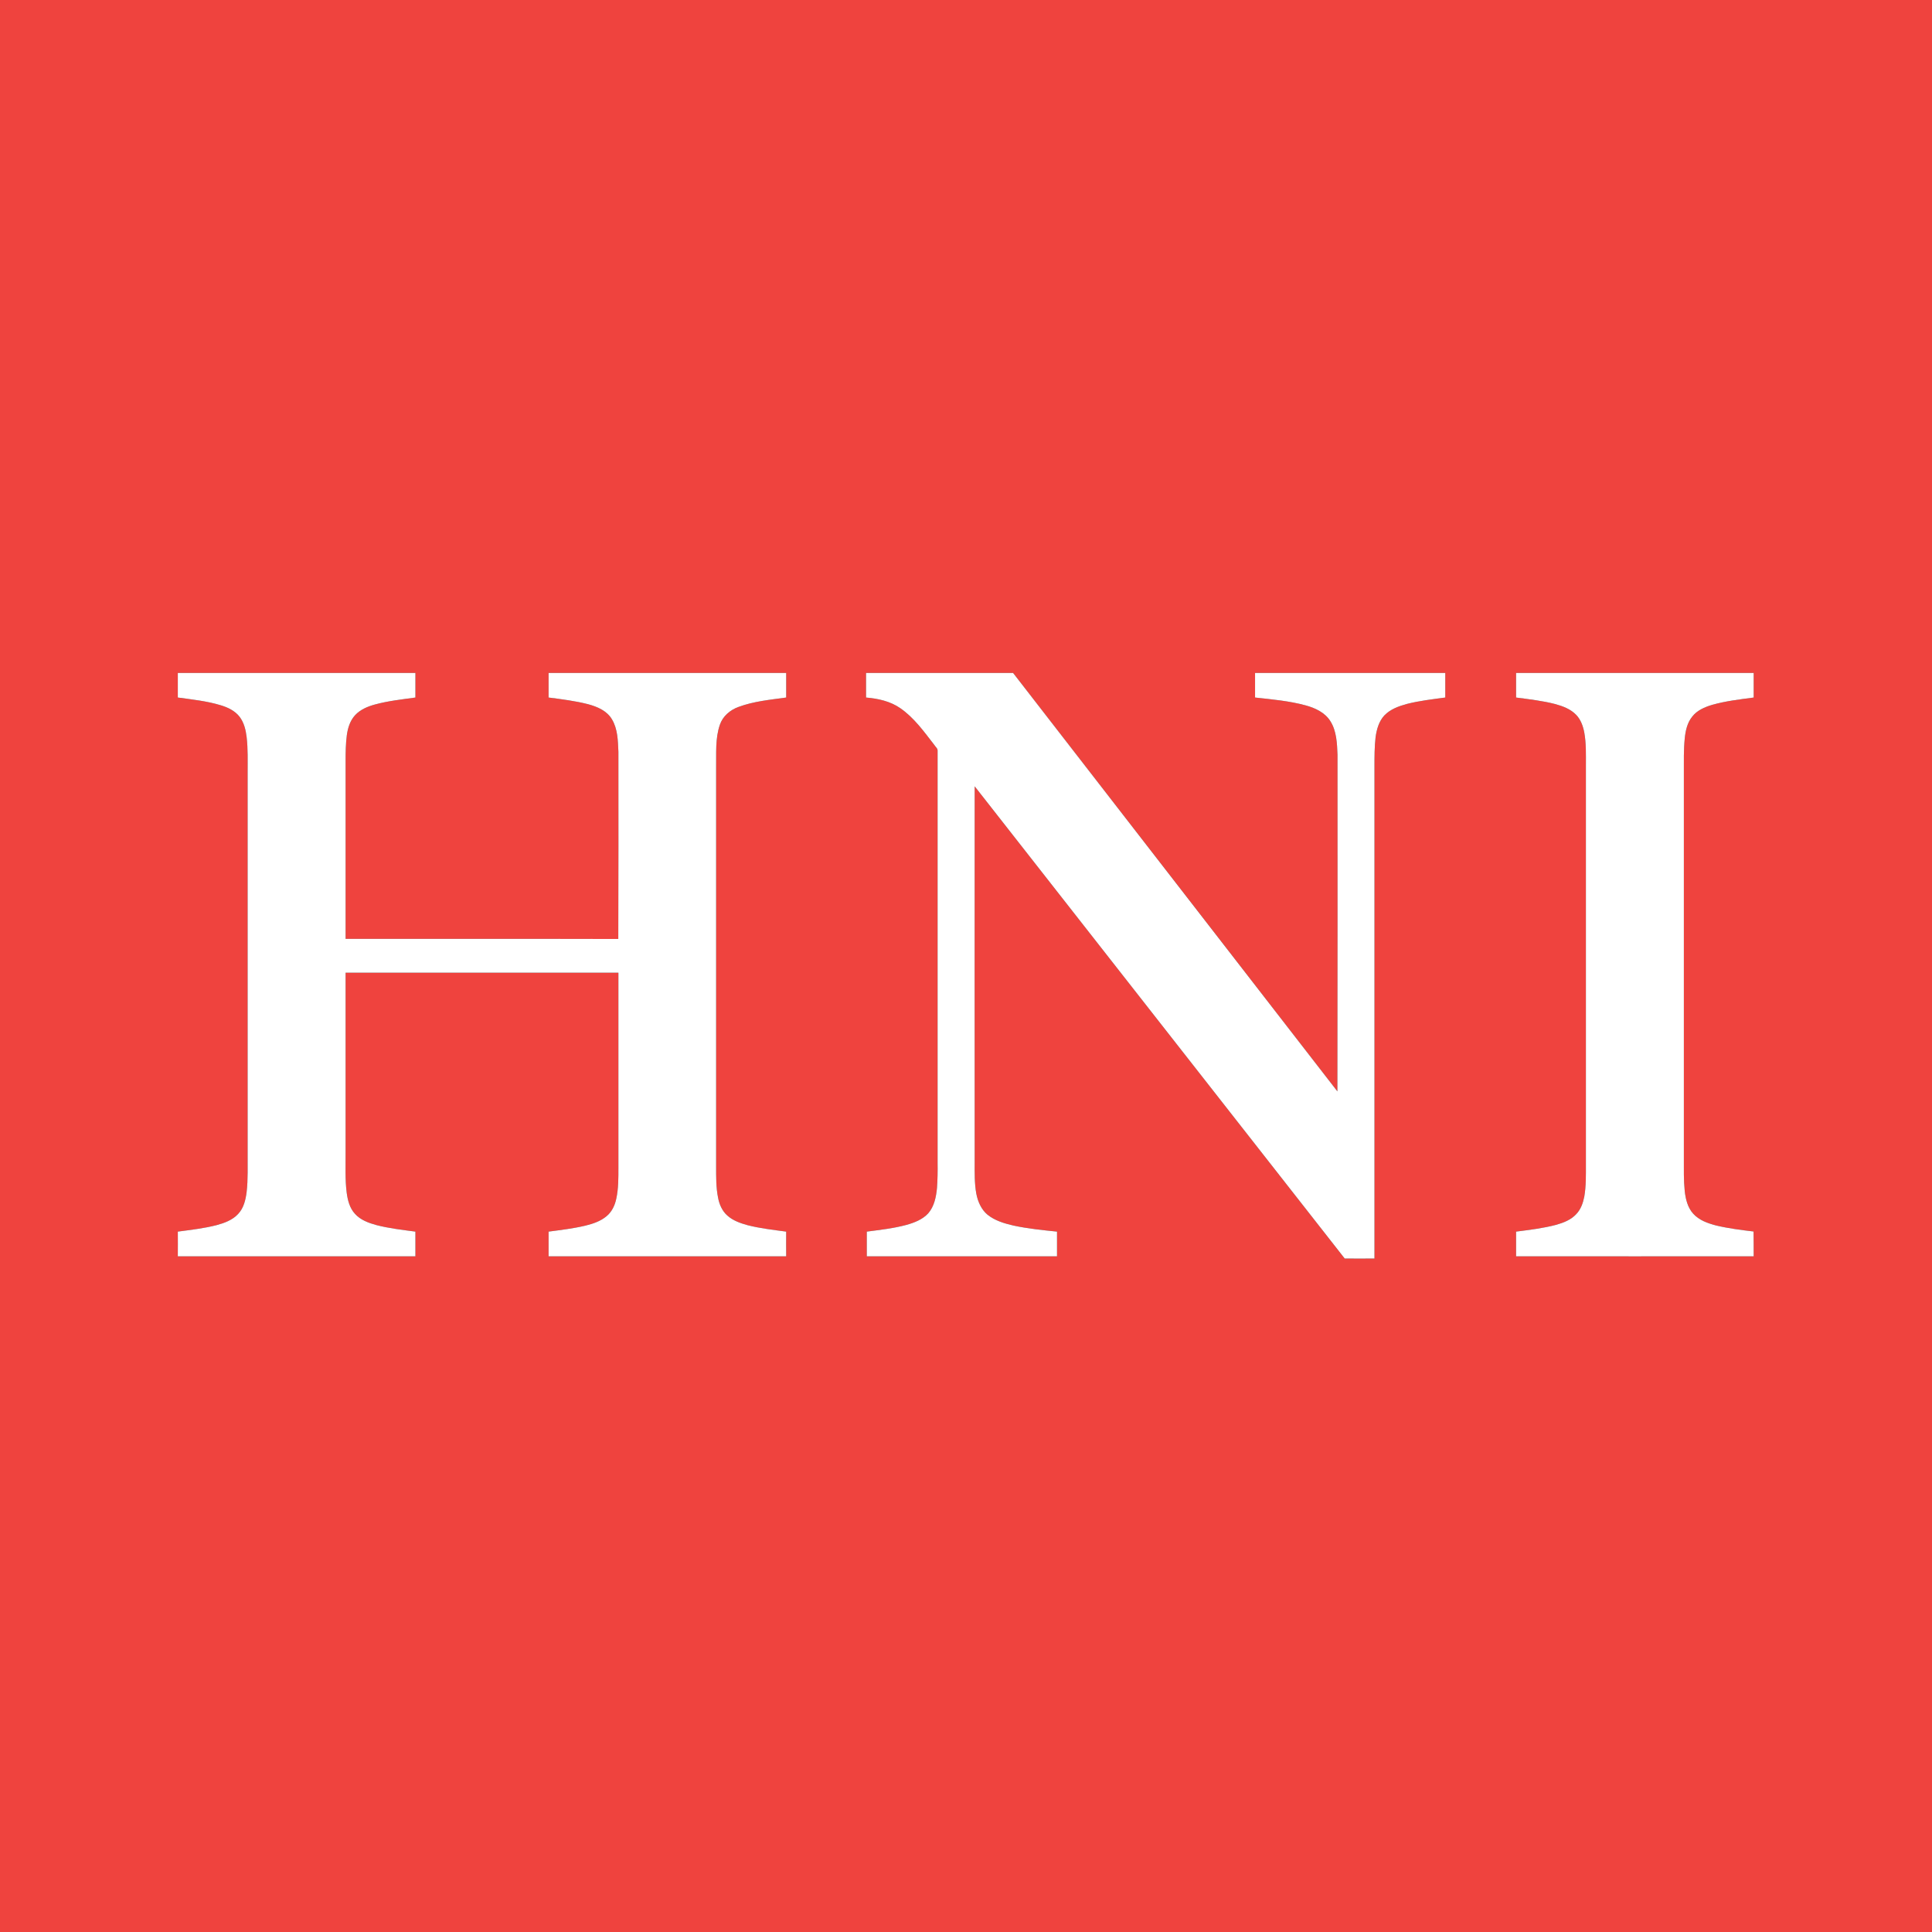
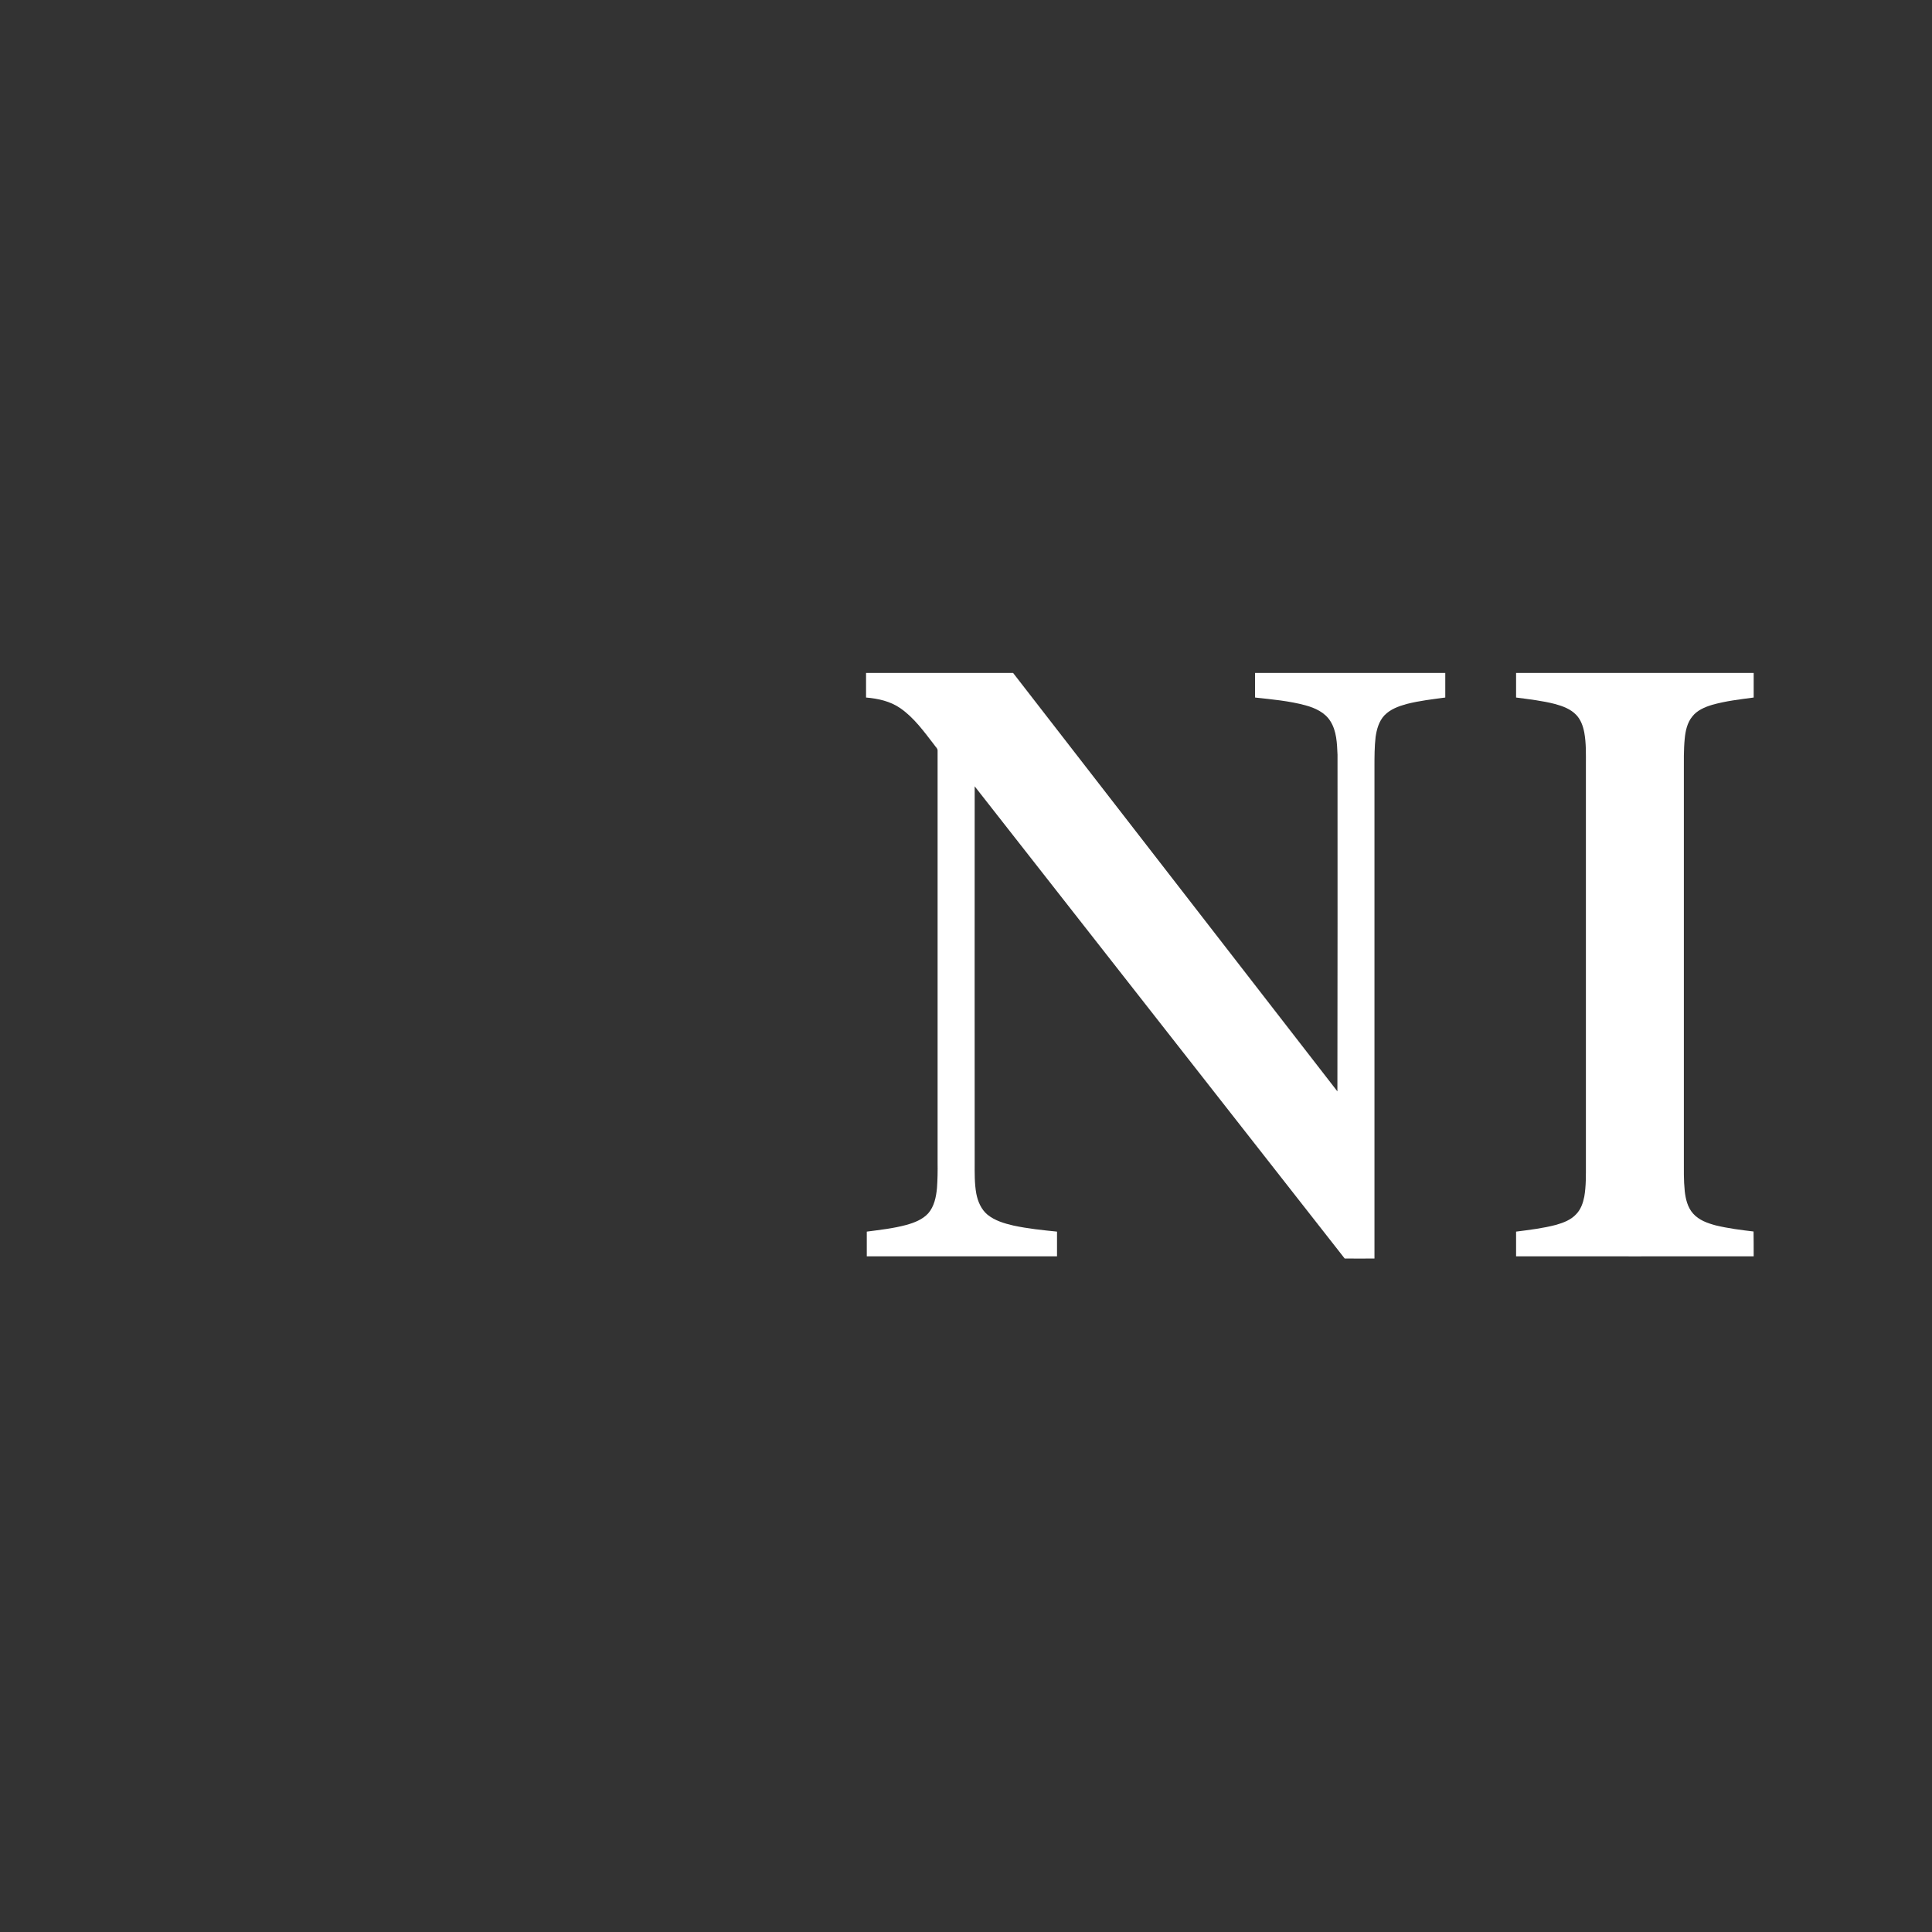
<svg xmlns="http://www.w3.org/2000/svg" version="1.2" viewBox="0 0 1558 1558" width="1558" height="1558">
  <rect x="0" y="0" width="1558" height="1558" fill="#333333" stroke="none" />
  <title>HNICorp-svg</title>
  <style>
		.s0 { fill: #ef433e } 
		.s1 { fill: #ffffff } 
	</style>
  <g id="#ef433eff">
-     <path id="Layer" fill-rule="evenodd" class="s0" d="m0 0h1558v1558h-1558zm143.4 542.7c0 6.6 0 13.2 0 19.8 11.6 1.6 23.3 2.8 34.5 6.2 5.7 1.7 11.5 4.4 15.3 9.3 3.6 4.7 5 10.6 5.7 16.4 1.1 9.5 0.8 19.1 0.8 28.7q0 153.5 0 307.1c-0.1 10.3 0.4 20.7-0.8 31-0.8 6.3-2.3 13-6.9 17.8-4.5 4.9-11.1 7.3-17.4 9-10.2 2.6-20.7 3.8-31.2 5.2 0 6.6 0.1 13.2 0 19.9 63.9 0.1 127.7 0 191.6 0q0-10 0-19.9c-10.6-1.4-21.2-2.6-31.6-5.3-6.2-1.7-12.7-4.1-17.1-9-4.3-4.6-5.9-11-6.7-17-1.4-10.8-0.8-21.7-0.9-32.6q0-72.4 0-144.9 110 0 220 0 0 78.4 0 156.9c0 8.5 0.1 17-1.7 25.3-1.1 5.4-3.6 10.7-7.9 14.2-4.9 4.1-11 6.1-17.1 7.6-9.7 2.3-19.7 3.5-29.6 4.8q0 9.9 0 19.9c63.9 0 127.8 0.1 191.6 0-0.1-6.7 0-13.3 0-19.9-10.5-1.4-21-2.6-31.2-5.2-5.8-1.6-11.8-3.7-16.3-7.8-4.1-3.6-6.4-8.9-7.4-14.2-1.7-8.3-1.6-16.9-1.6-25.5q0-160.7 0-321.4c0.2-11.6-0.8-23.5 3-34.6 2.3-6.9 8.3-12 15-14.4 12.3-4.6 25.6-5.8 38.5-7.6q0-9.9 0-19.8-95.8 0-191.6 0 0 9.9 0 19.8c10.7 1.4 21.4 2.7 31.9 5.4 7.4 2 15.2 5.3 19.2 12.2 4.7 7.8 4.8 17.3 5.2 26.2 0 50.3 0.1 100.6-0.1 150.9-73.3-0.2-146.6 0-219.9-0.1 0-47.9 0-95.7 0-143.6 0-6.9 0.1-13.8 1-20.7 0.8-5.8 2.6-11.6 6.6-16 4.2-4.6 10.2-7.1 16.1-8.7 10.7-2.9 21.7-4.1 32.6-5.6q0-9.9 0-19.8-95.8 0-191.6 0zm555 0q0 9.9 0 19.8c9.7 0.8 19.5 3 27.5 8.5 11.3 7.8 19.3 19.1 27.6 29.8 0.9 1.5 2.7 2.7 2.6 4.6q0 166 0 332c0.1 6.9 0 13.8-0.5 20.7-0.7 7.2-2.2 14.8-7.1 20.4-4.6 5-11.2 7.5-17.6 9.3-10.4 2.8-21.2 4-31.9 5.4 0 6.6 0 13.3 0 19.9q76.7 0 153.4 0c0-6.6 0-13.3 0-19.9-11.8-1.2-23.6-2.4-35.2-4.9-7.3-1.7-14.8-3.9-20.8-8.7-5.1-4.2-7.9-10.7-9.1-17.1-1.5-8.3-1.3-16.8-1.3-25.2 0-101-0.1-202.1 0-303.2q149.2 190.4 298.4 380.8c8 0 16 0.1 24 0 0-132.2 0-264.4 0-396.6 0-8 0-16 0.9-23.9 0.9-6.3 2.7-12.8 7.1-17.5 4.8-5 11.5-7.4 18-9.2 10.2-2.6 20.7-3.8 31.1-5.2 0-6.6 0-13.2 0-19.8q-76.7 0-153.4 0 0 9.9 0 19.8c13.7 1.5 27.4 2.7 40.7 6.3 7.7 2.1 15.6 5.7 20 12.7 5.1 8 5.4 17.9 5.8 27.2 0 90.5 0.1 180.9-0.1 271.4q-130.8-168.7-261.5-337.4c-39.5 0-79.1 0-118.6 0zm524.2 0c0 6.6 0 13.2 0 19.8 10.6 1.4 21.3 2.6 31.7 5.3 6.1 1.7 12.3 4 16.8 8.7 3.7 3.9 5.5 9 6.5 14.2 1.6 8.8 1.3 17.8 1.3 26.8q0 160.7 0 321.4c0 8.7 0.2 17.5-1.3 26.1-1 5.1-2.8 10.3-6.5 14.1-4.2 4.6-10.2 6.9-16.1 8.6-10.6 2.8-21.5 4.1-32.4 5.5 0 6.6 0 13.3 0 19.9 63.9 0 127.7 0.1 191.6 0 0-6.6 0-13.3-0.1-20-10.2-1.2-20.4-2.5-30.4-4.9-6.7-1.8-13.6-4.2-18.3-9.5-4.5-5-6.1-11.8-6.8-18.2-0.9-8.8-0.7-17.5-0.7-26.3q0-155.6 0-311.2c0-9.1-0.2-18.3 0.7-27.4 0.6-6.2 2-12.8 6.1-17.8 3.9-5 10-7.6 16-9.4 10.9-3.1 22.2-4.4 33.5-5.9q0-9.9 0-19.8-95.8 0-191.6 0z" />
-   </g>
+     </g>
  <g id="#ffffffff">
-     <path id="Layer" class="s1" d="m143.4 542.7q95.8 0 191.6 0 0 9.9 0 19.8c-10.9 1.5-21.9 2.7-32.6 5.6-5.9 1.6-11.9 4.1-16.1 8.7-4 4.4-5.8 10.2-6.6 16-0.9 6.9-1 13.8-1 20.7 0 47.9 0 95.7 0 143.6 73.3 0.1 146.6-0.1 219.9 0.1 0.2-50.3 0.1-100.6 0.1-150.9-0.4-8.9-0.5-18.4-5.2-26.2-4-6.9-11.8-10.2-19.2-12.2-10.5-2.7-21.2-4-31.9-5.4q0-9.9 0-19.8 95.8 0 191.6 0 0 9.9 0 19.8c-12.9 1.8-26.2 3-38.5 7.6-6.7 2.4-12.7 7.5-15 14.4-3.8 11.1-2.8 23-3 34.6q0 160.7 0 321.4c0 8.6-0.1 17.2 1.6 25.5 1 5.3 3.3 10.6 7.4 14.2 4.5 4.1 10.5 6.2 16.3 7.8 10.2 2.6 20.7 3.8 31.2 5.2 0 6.6-0.1 13.2 0 19.9-63.8 0.1-127.7 0-191.6 0q0-10 0-19.9c9.9-1.3 19.9-2.5 29.6-4.8 6.1-1.5 12.2-3.5 17.1-7.6 4.3-3.5 6.8-8.8 7.9-14.2 1.8-8.3 1.7-16.8 1.7-25.3q0-78.5 0-156.9-110 0-220 0 0 72.5 0 144.9c0.1 10.9-0.5 21.8 0.9 32.6 0.8 6 2.4 12.4 6.7 17 4.4 4.9 10.9 7.3 17.1 9 10.4 2.7 21 3.9 31.6 5.3q0 9.9 0 19.9c-63.9 0-127.7 0.1-191.6 0 0.1-6.7 0-13.3 0-19.9 10.5-1.4 21-2.6 31.2-5.2 6.3-1.7 12.9-4.1 17.4-9 4.6-4.8 6.1-11.5 6.9-17.8 1.2-10.3 0.7-20.7 0.8-31q0-153.6 0-307.1c0-9.6 0.3-19.2-0.8-28.7-0.7-5.8-2.1-11.7-5.7-16.4-3.8-4.9-9.6-7.6-15.3-9.3-11.2-3.4-22.9-4.6-34.5-6.2 0-6.6 0-13.2 0-19.8z" />
    <path id="Layer" class="s1" d="m698.4 542.7c39.5 0 79.1 0 118.6 0q130.7 168.7 261.5 337.4c0.2-90.5 0.1-180.9 0.1-271.4-0.4-9.3-0.7-19.2-5.8-27.2-4.4-7-12.3-10.6-20-12.7-13.3-3.6-27-4.8-40.7-6.3q0-9.9 0-19.8 76.7 0 153.4 0c0 6.6 0 13.2 0 19.8-10.4 1.4-20.9 2.6-31.1 5.2-6.5 1.8-13.2 4.2-18 9.2-4.4 4.7-6.2 11.2-7.1 17.5-0.9 7.9-0.9 15.9-0.9 23.9 0 132.2 0 264.4 0 396.6-8 0.1-16 0-24 0q-149.2-190.4-298.4-380.8c-0.1 101.1 0 202.2 0 303.2 0 8.4-0.2 16.9 1.3 25.2 1.2 6.4 4 12.9 9.1 17.1 6 4.8 13.5 7 20.8 8.7 11.6 2.5 23.4 3.7 35.2 4.9 0 6.6 0 13.3 0 19.9q-76.7 0-153.4 0c0-6.6 0-13.3 0-19.9 10.7-1.4 21.5-2.6 31.9-5.4 6.4-1.8 13-4.3 17.6-9.3 4.9-5.6 6.4-13.2 7.1-20.4 0.5-6.9 0.6-13.8 0.5-20.7q0-166 0-332c0.1-1.9-1.7-3.1-2.6-4.6-8.3-10.7-16.3-22-27.6-29.8-8-5.5-17.8-7.7-27.5-8.5q0-9.9 0-19.8z" />
    <path id="Layer" class="s1" d="m1222.6 542.7q95.8 0 191.6 0 0 9.9 0 19.8c-11.3 1.5-22.6 2.8-33.5 5.9-6 1.8-12.1 4.4-16 9.4-4.1 5-5.5 11.6-6.1 17.8-0.9 9.1-0.7 18.3-0.7 27.4q0 155.6 0 311.2c0 8.8-0.2 17.5 0.7 26.3 0.7 6.4 2.3 13.2 6.8 18.2 4.7 5.3 11.6 7.7 18.3 9.5 10 2.4 20.2 3.7 30.4 4.9 0.1 6.7 0.1 13.4 0.1 20-63.9 0.1-127.7 0-191.6 0 0-6.6 0-13.3 0-19.9 10.9-1.4 21.8-2.7 32.4-5.5 5.9-1.7 11.9-4 16.1-8.6 3.7-3.8 5.5-9 6.5-14.1 1.5-8.6 1.3-17.4 1.3-26.1q0-160.7 0-321.4c0-9 0.3-18-1.3-26.8-1-5.2-2.8-10.3-6.5-14.2-4.5-4.7-10.7-7-16.8-8.7-10.4-2.7-21.1-3.9-31.7-5.3 0-6.6 0-13.2 0-19.8z" />
  </g>
</svg>